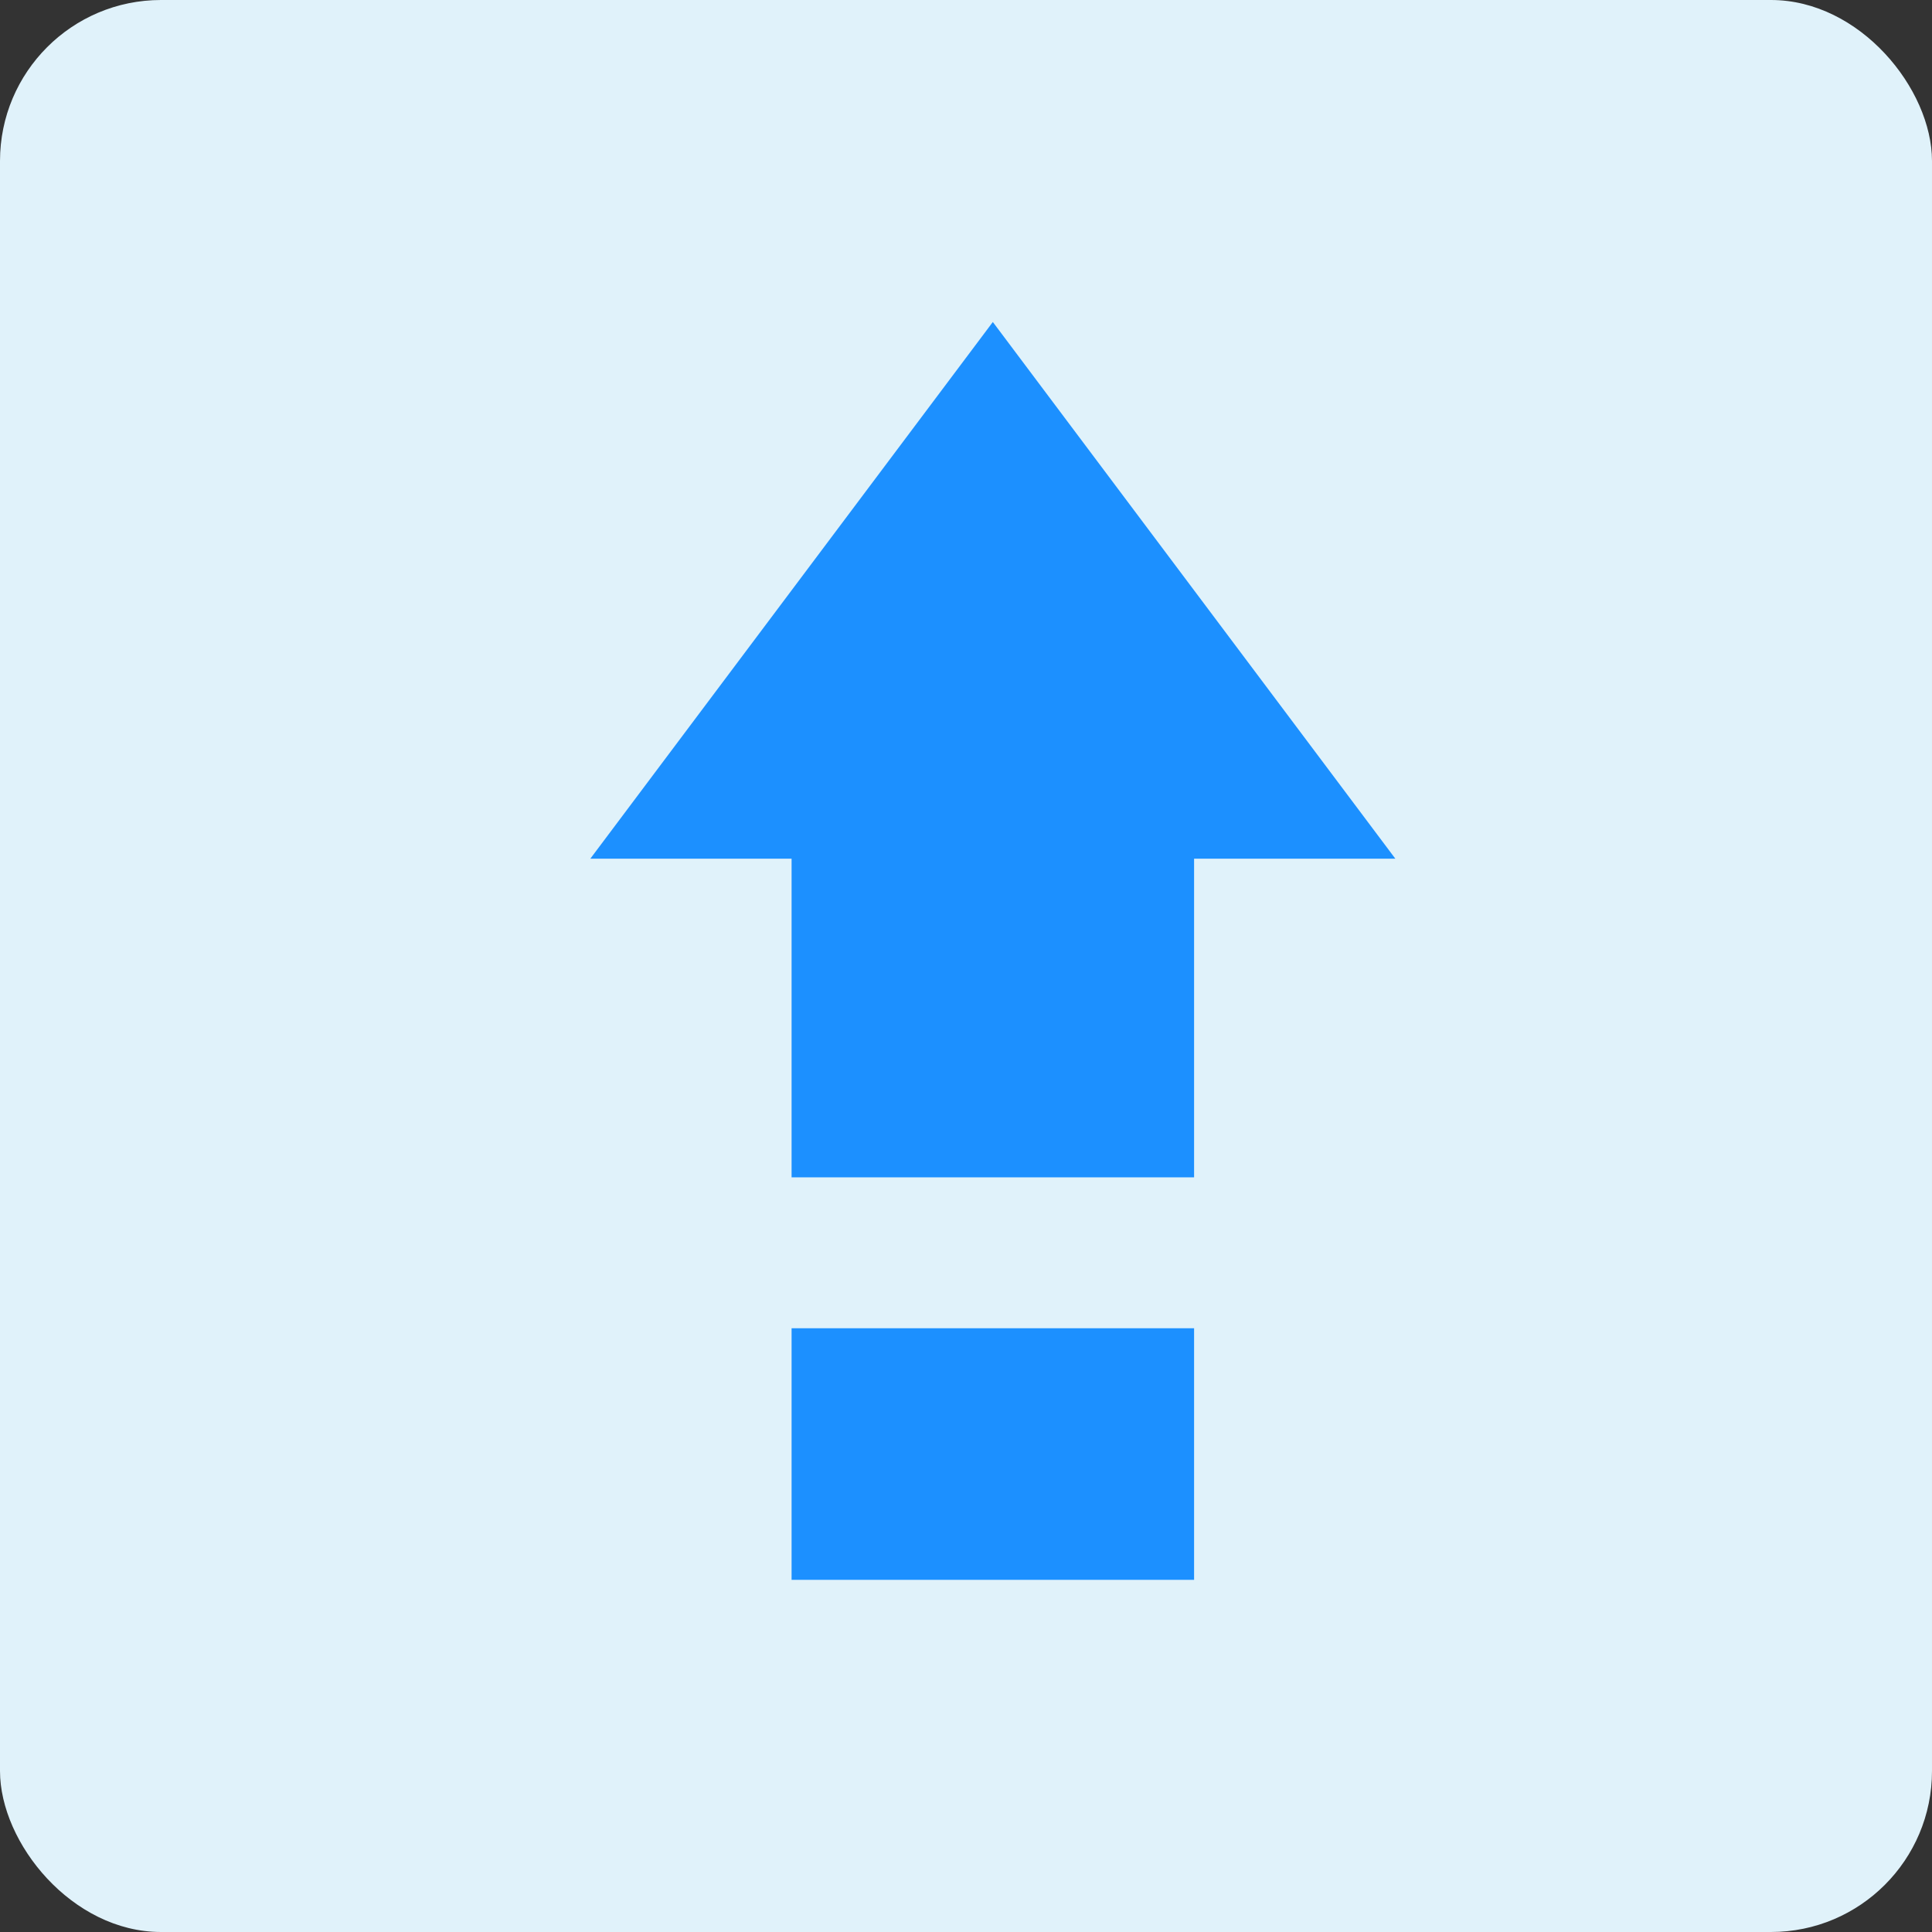
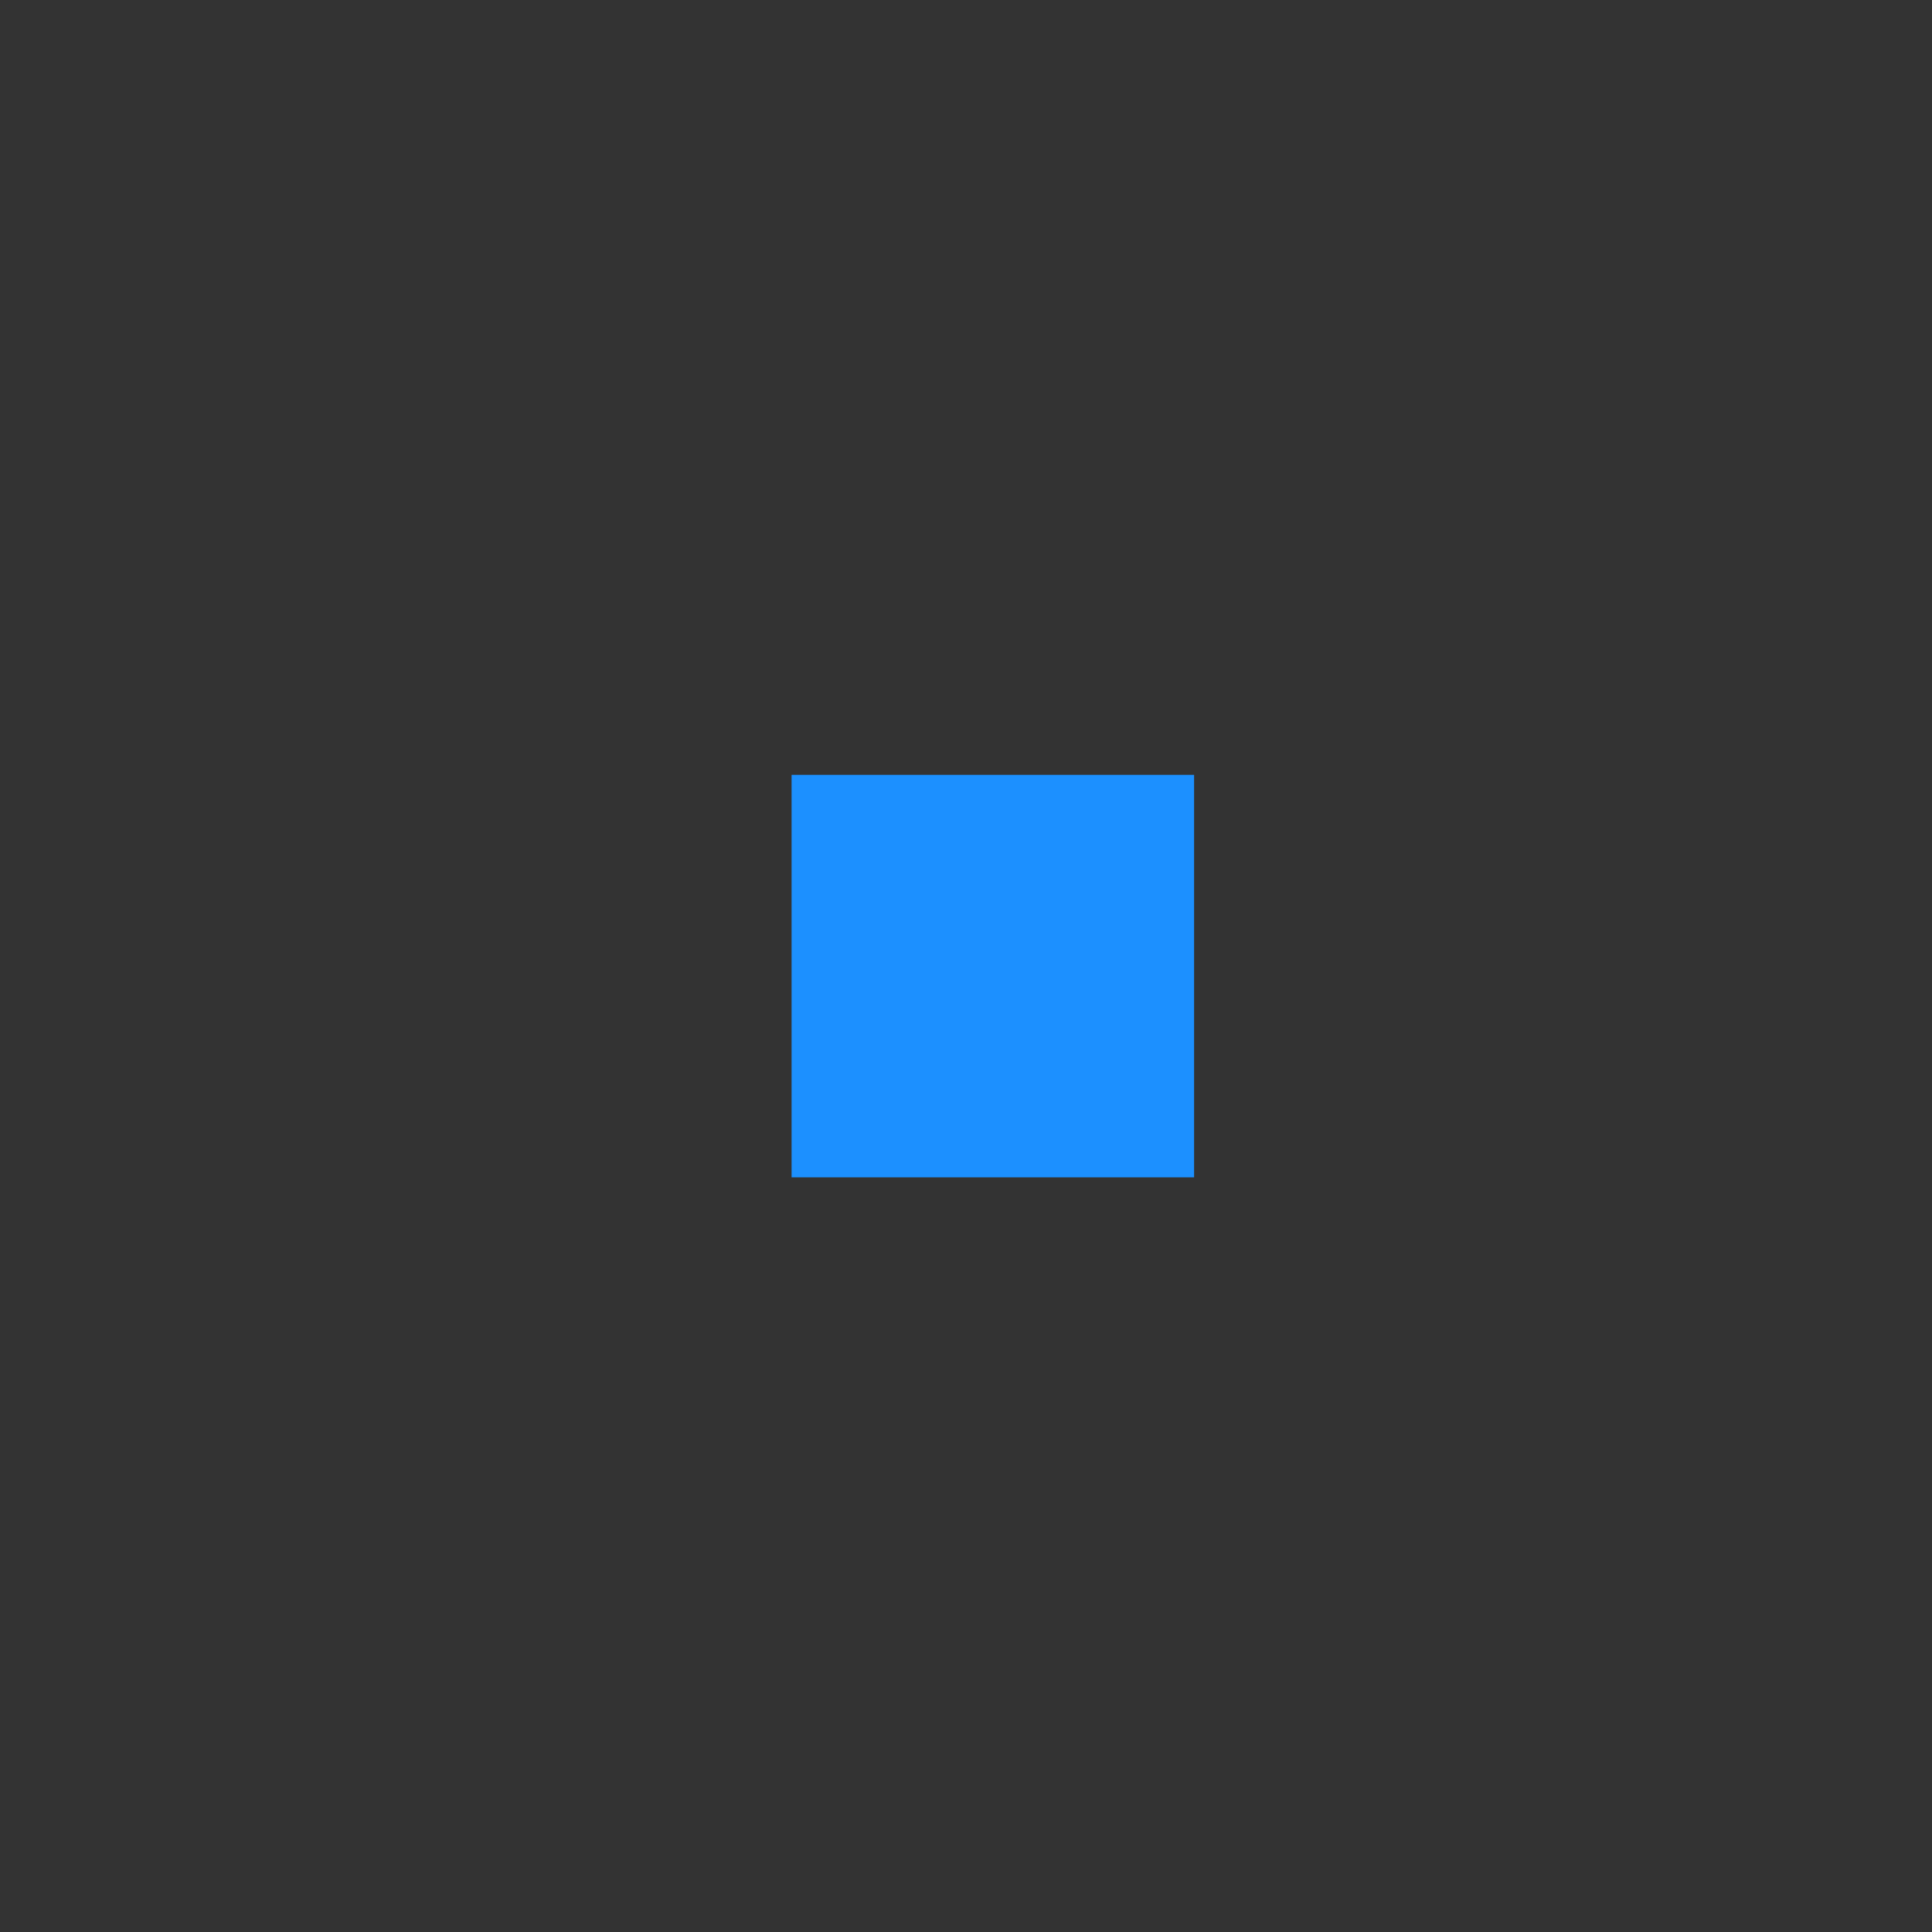
<svg xmlns="http://www.w3.org/2000/svg" width="36" height="36" viewBox="0 0 36 36" fill="none">
  <rect x="0" y="0" width="36" height="36" fill="#333333" stroke="none" />
-   <rect width="36" height="36" rx="3" fill="#E0F2FA" />
-   <path d="M18.5 6L26 16H11L18.5 6Z" fill="#1C90FF" />
  <path d="M22.25 14.438H14.75V21.938H22.25V14.438Z" fill="#1C90FF" />
-   <path d="M22.25 24.75H14.75V29.438H22.25V24.75Z" fill="#1C90FF" />
</svg>